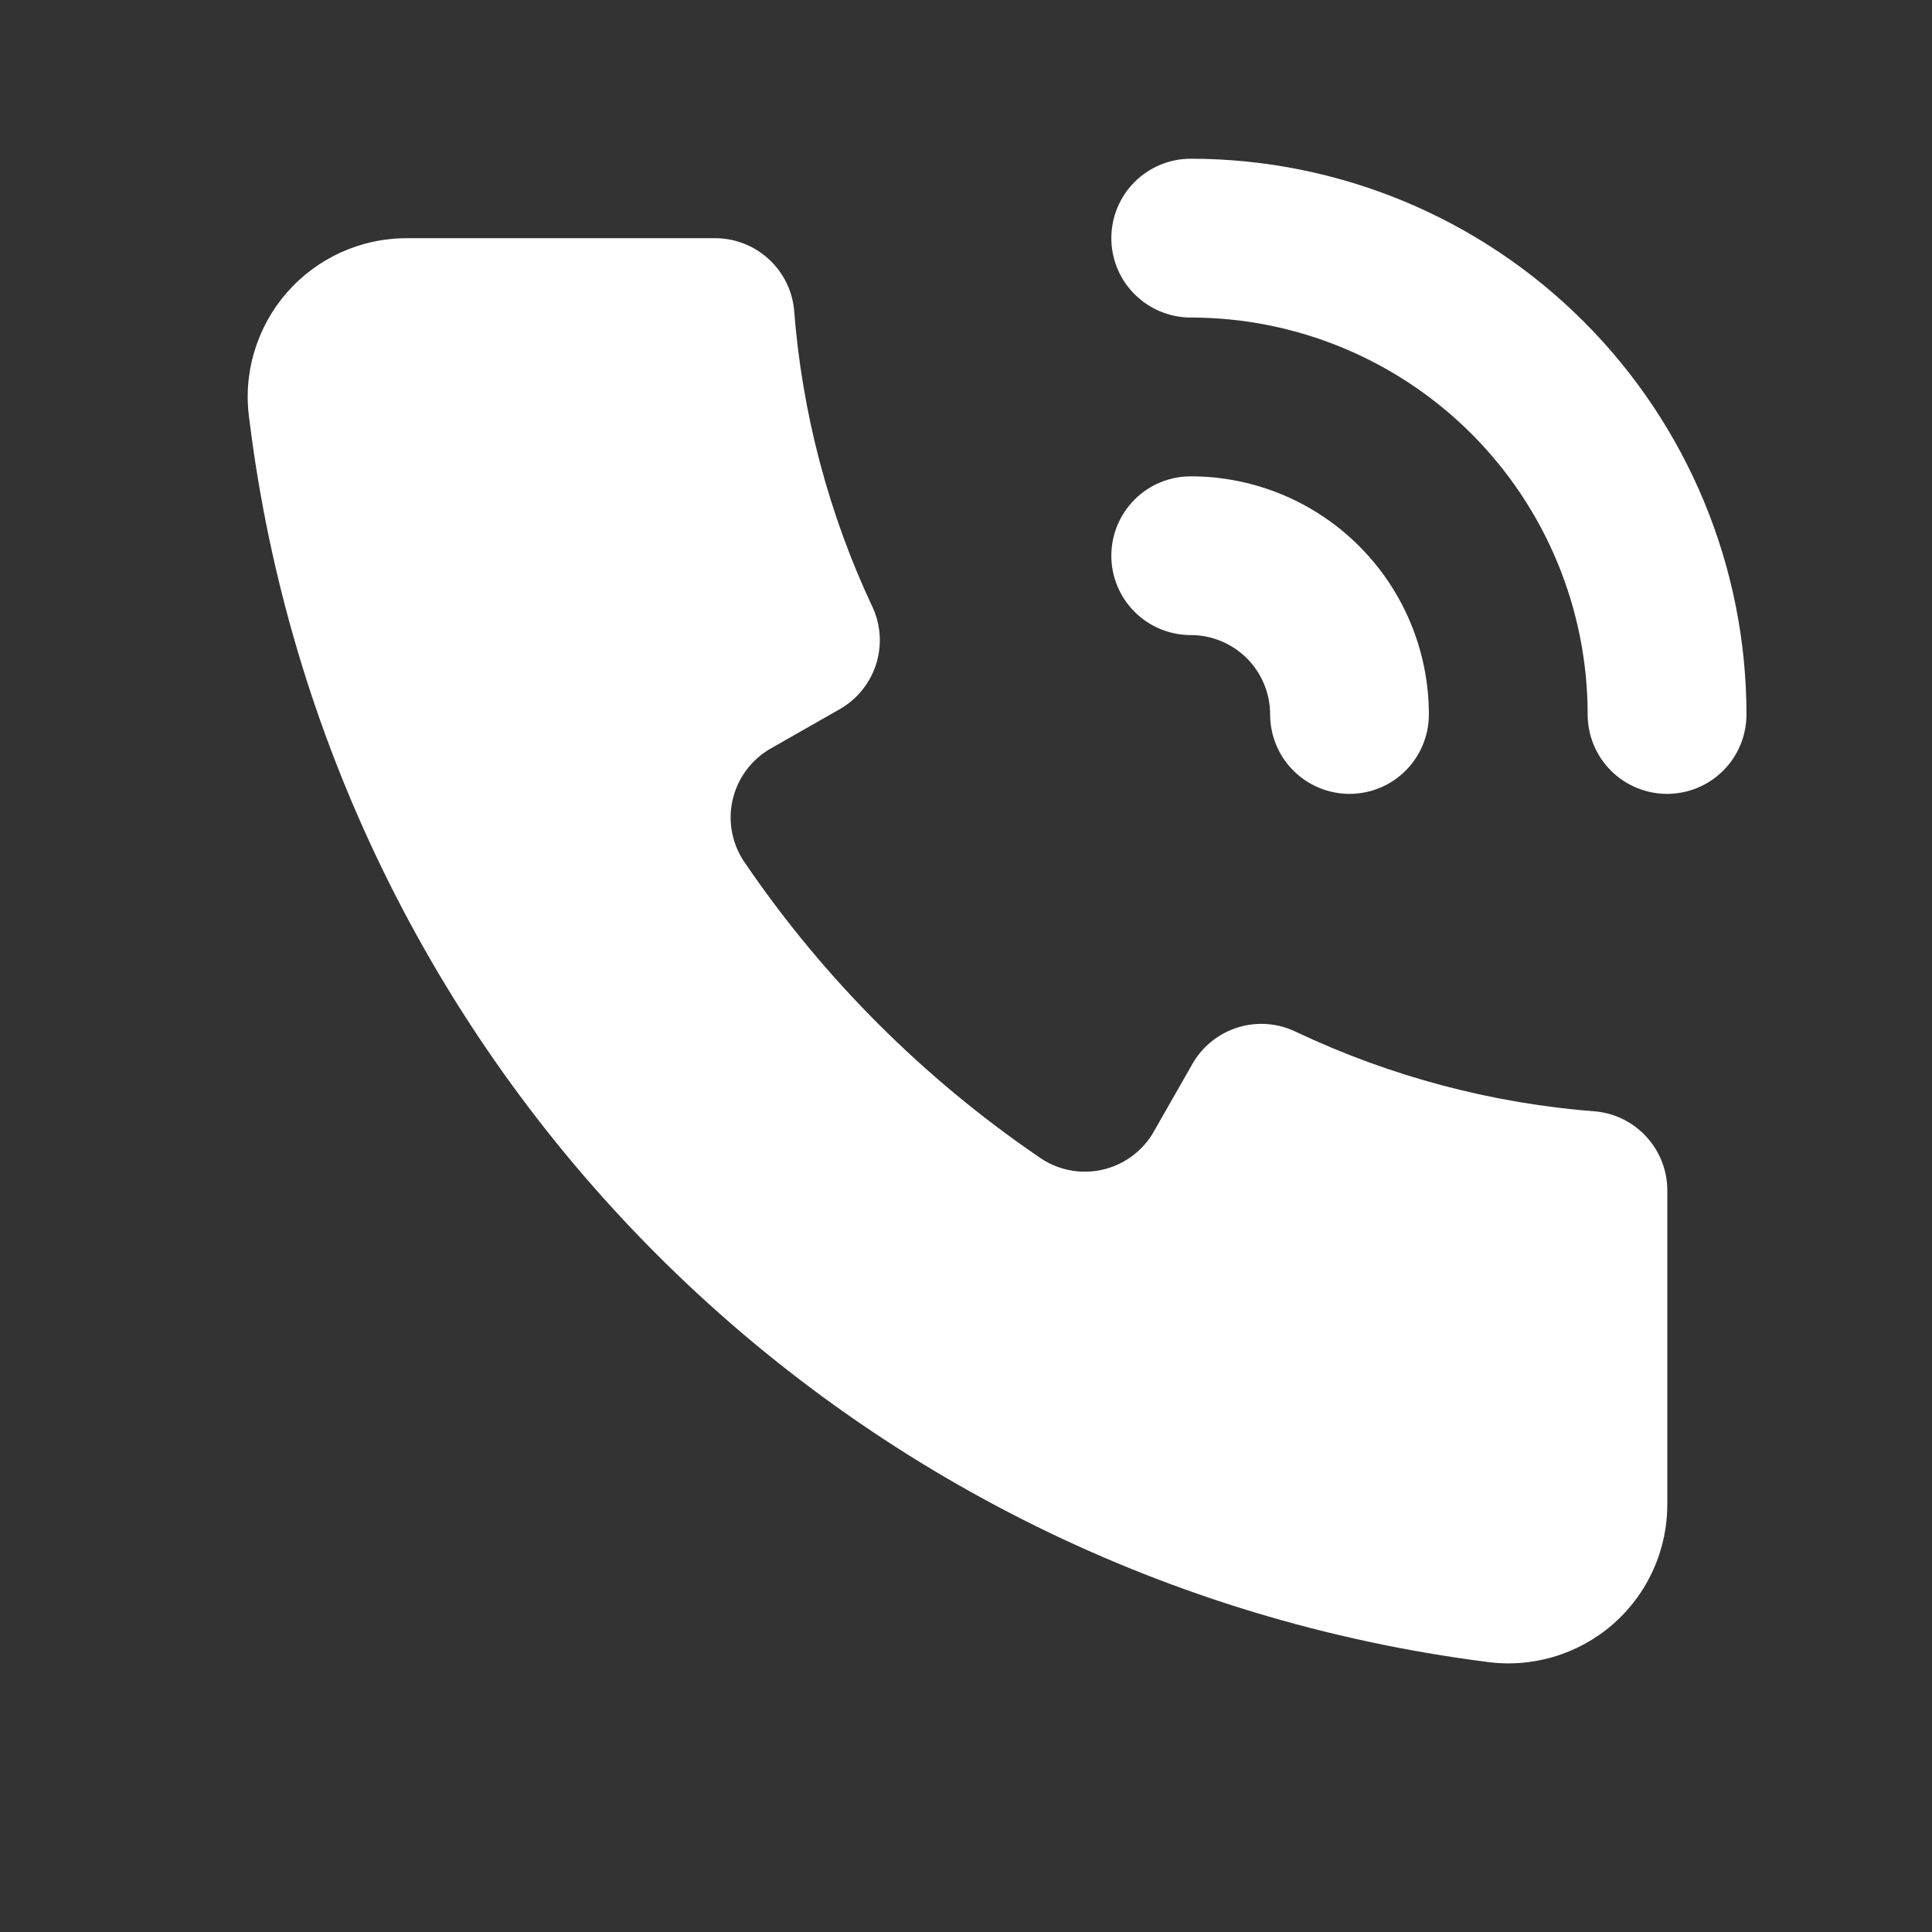
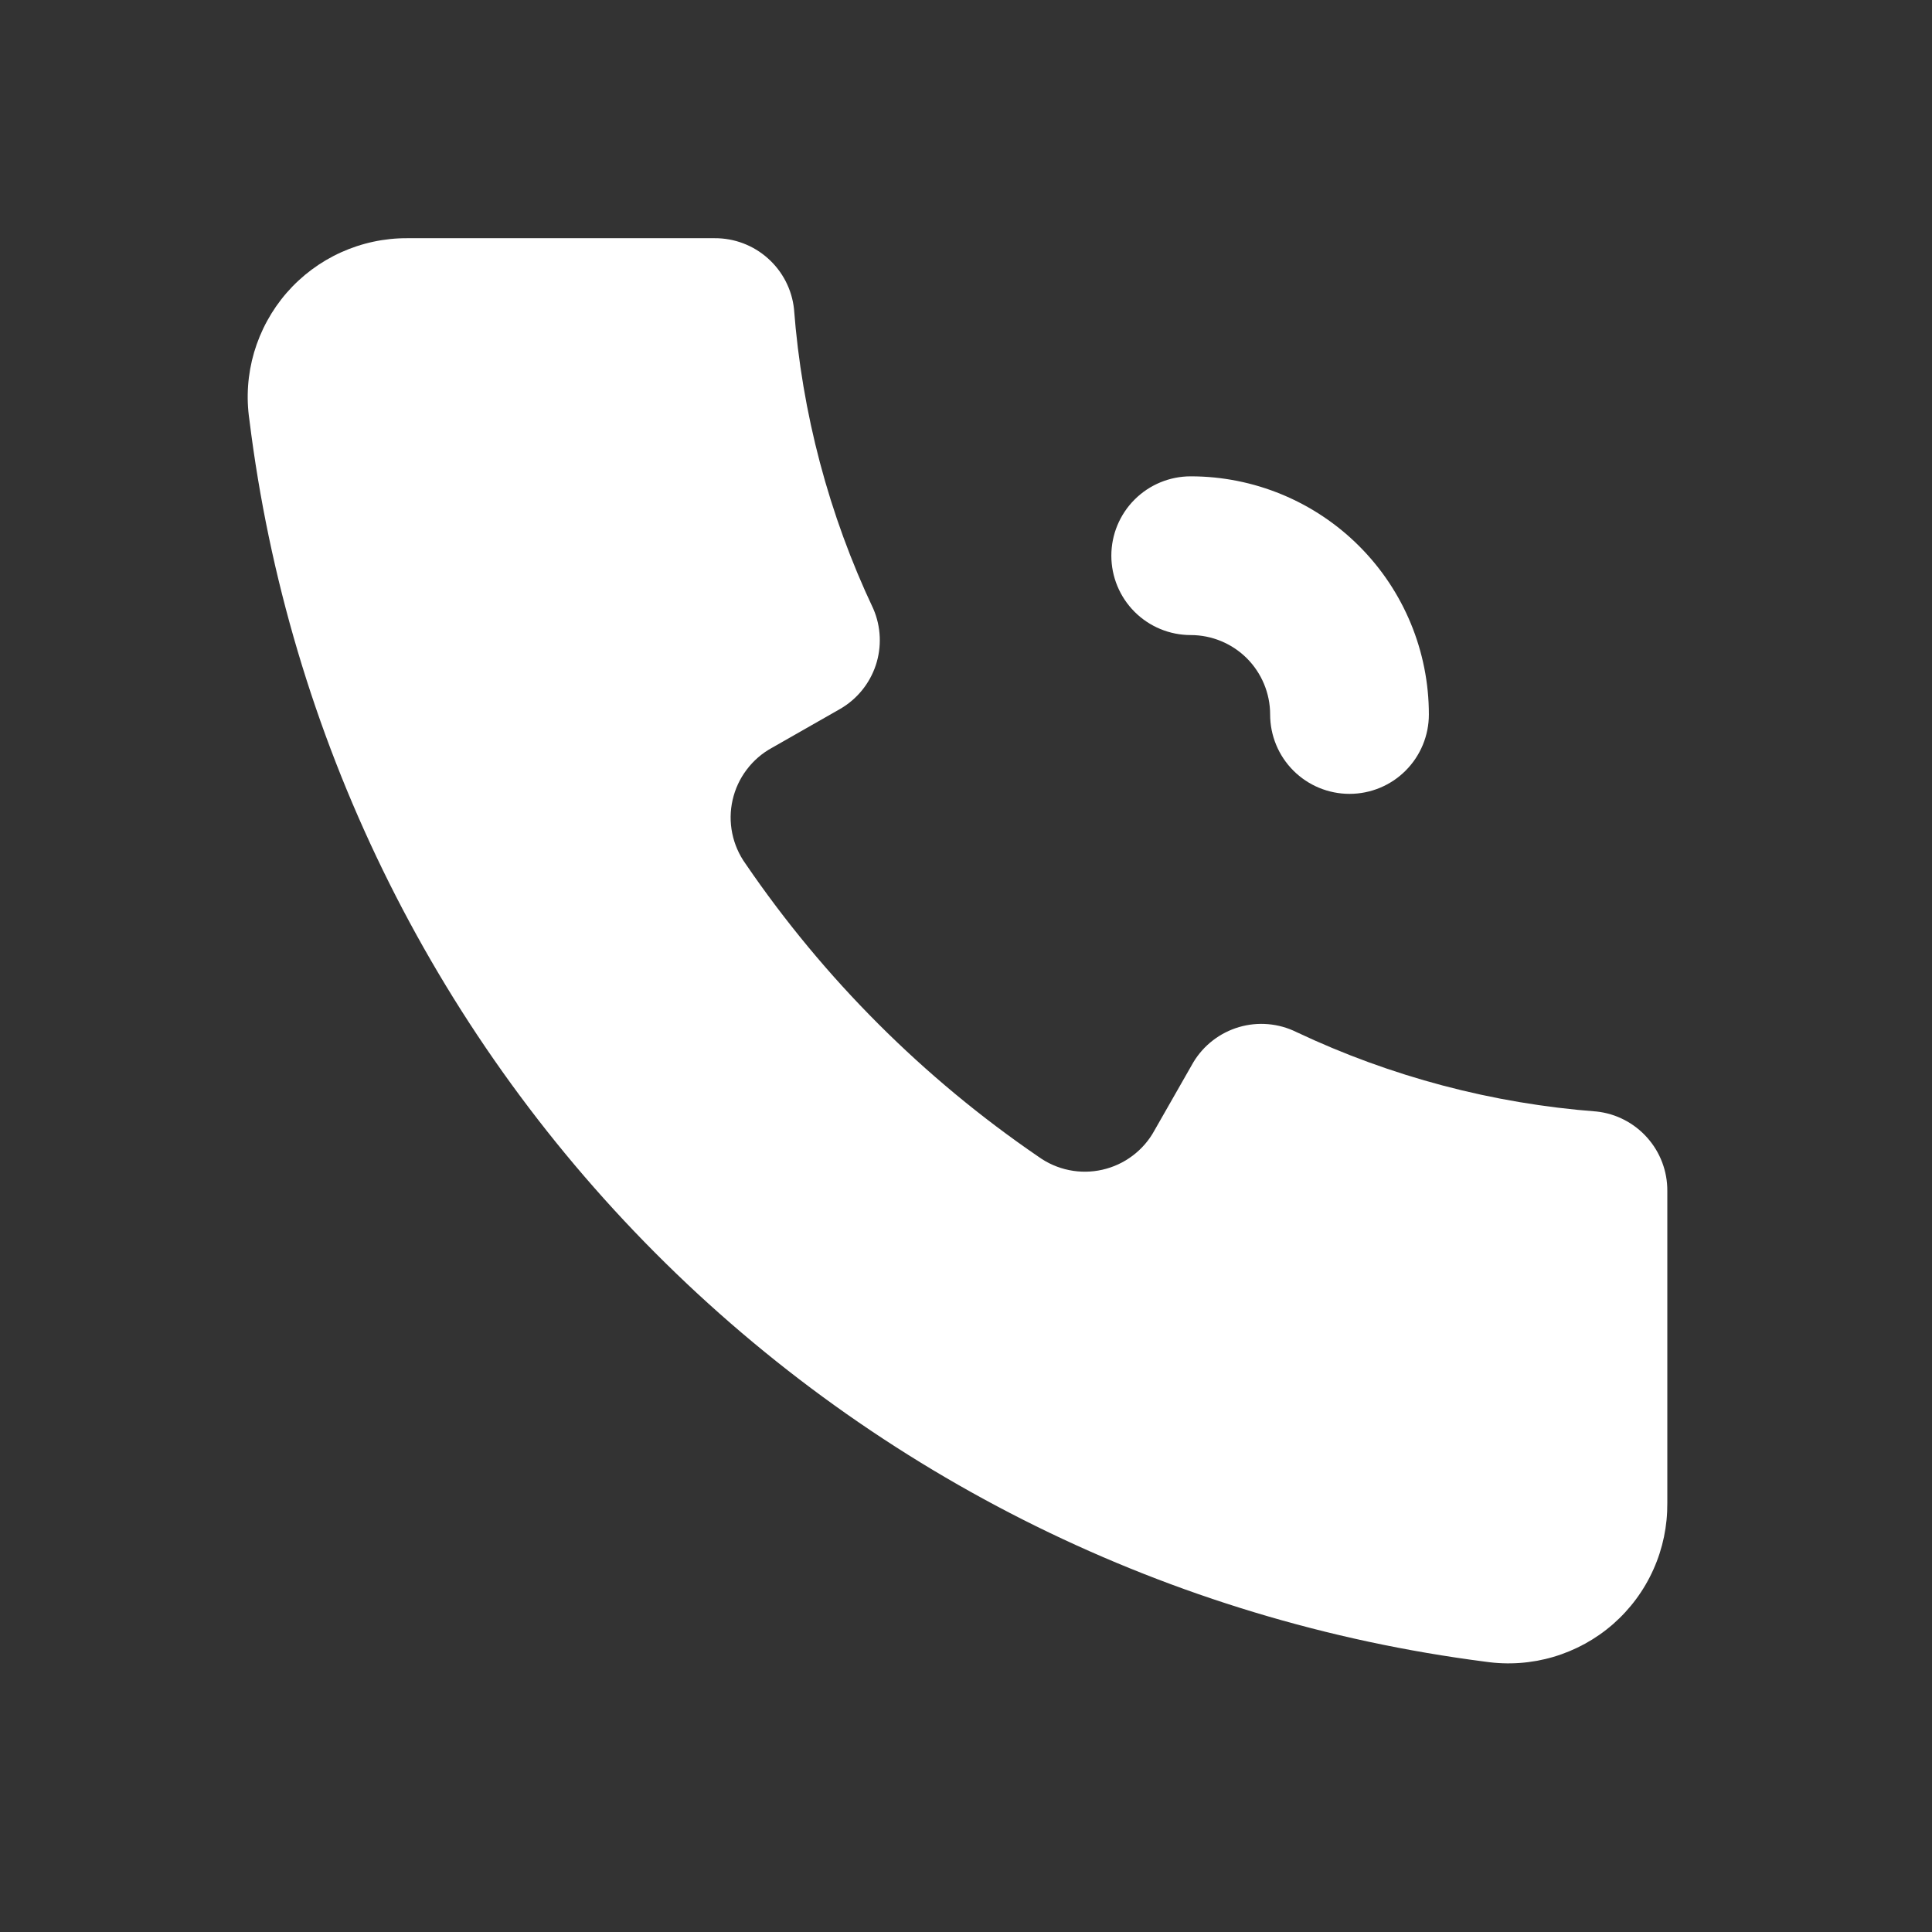
<svg xmlns="http://www.w3.org/2000/svg" width="31" height="31" viewBox="0 0 31 31" fill="none">
  <rect x="0" y="0" width="31" height="31" fill="#333333" stroke="none" />
  <path d="M26.753 19.109V24.115C26.756 24.483 26.681 24.847 26.53 25.183C26.38 25.519 26.158 25.819 25.881 26.061C25.604 26.303 25.277 26.482 24.924 26.586C24.571 26.69 24.2 26.716 23.835 26.663C18.787 26.014 14.098 23.704 10.507 20.097C6.916 16.49 4.627 11.791 4.002 6.739C3.948 6.376 3.974 6.006 4.077 5.654C4.181 5.302 4.359 4.976 4.599 4.699C4.84 4.422 5.138 4.2 5.472 4.049C5.806 3.898 6.17 3.82 6.537 3.822H11.466C11.781 3.82 12.086 3.935 12.321 4.145C12.556 4.354 12.706 4.643 12.74 4.956C12.867 6.626 13.298 8.258 14.014 9.771C14.137 10.058 14.15 10.38 14.052 10.675C13.953 10.971 13.749 11.221 13.479 11.376L12.383 12.001C12.226 12.087 12.088 12.207 11.98 12.351C11.871 12.495 11.795 12.66 11.755 12.836C11.715 13.012 11.713 13.194 11.749 13.37C11.785 13.547 11.858 13.714 11.963 13.86C13.223 15.706 14.818 17.3 16.664 18.561C16.81 18.666 16.977 18.739 17.154 18.775C17.33 18.811 17.512 18.809 17.688 18.769C17.864 18.729 18.029 18.653 18.173 18.544C18.317 18.436 18.437 18.298 18.523 18.14L19.148 17.045C19.313 16.771 19.575 16.57 19.881 16.48C20.188 16.39 20.517 16.419 20.804 16.561C22.317 17.276 23.949 17.708 25.619 17.835C25.932 17.869 26.221 18.019 26.43 18.254C26.64 18.489 26.755 18.794 26.753 19.109Z" fill="white" />
-   <path d="M26.749 12.738C26.411 12.738 26.087 12.604 25.848 12.365C25.609 12.126 25.475 11.802 25.475 11.464C25.475 9.775 24.804 8.155 23.61 6.96C22.415 5.766 20.795 5.095 19.106 5.095C18.768 5.095 18.444 4.96 18.205 4.721C17.966 4.483 17.832 4.159 17.832 3.821C17.832 3.483 17.966 3.159 18.205 2.92C18.444 2.681 18.768 2.547 19.106 2.547C21.471 2.547 23.739 3.486 25.411 5.159C27.083 6.831 28.023 9.099 28.023 11.464C28.023 11.802 27.889 12.126 27.65 12.365C27.411 12.604 27.087 12.738 26.749 12.738Z" fill="white" />
  <path d="M21.654 12.738C21.316 12.738 20.992 12.604 20.753 12.365C20.514 12.126 20.38 11.802 20.38 11.464C20.38 11.126 20.245 10.802 20.007 10.563C19.768 10.325 19.444 10.19 19.106 10.19C18.768 10.19 18.444 10.056 18.205 9.817C17.966 9.578 17.832 9.254 17.832 8.916C17.832 8.579 17.966 8.255 18.205 8.016C18.444 7.777 18.768 7.643 19.106 7.643C20.119 7.643 21.091 8.045 21.808 8.762C22.525 9.479 22.927 10.451 22.927 11.464C22.927 11.802 22.793 12.126 22.554 12.365C22.316 12.604 21.991 12.738 21.654 12.738Z" fill="white" />
</svg>